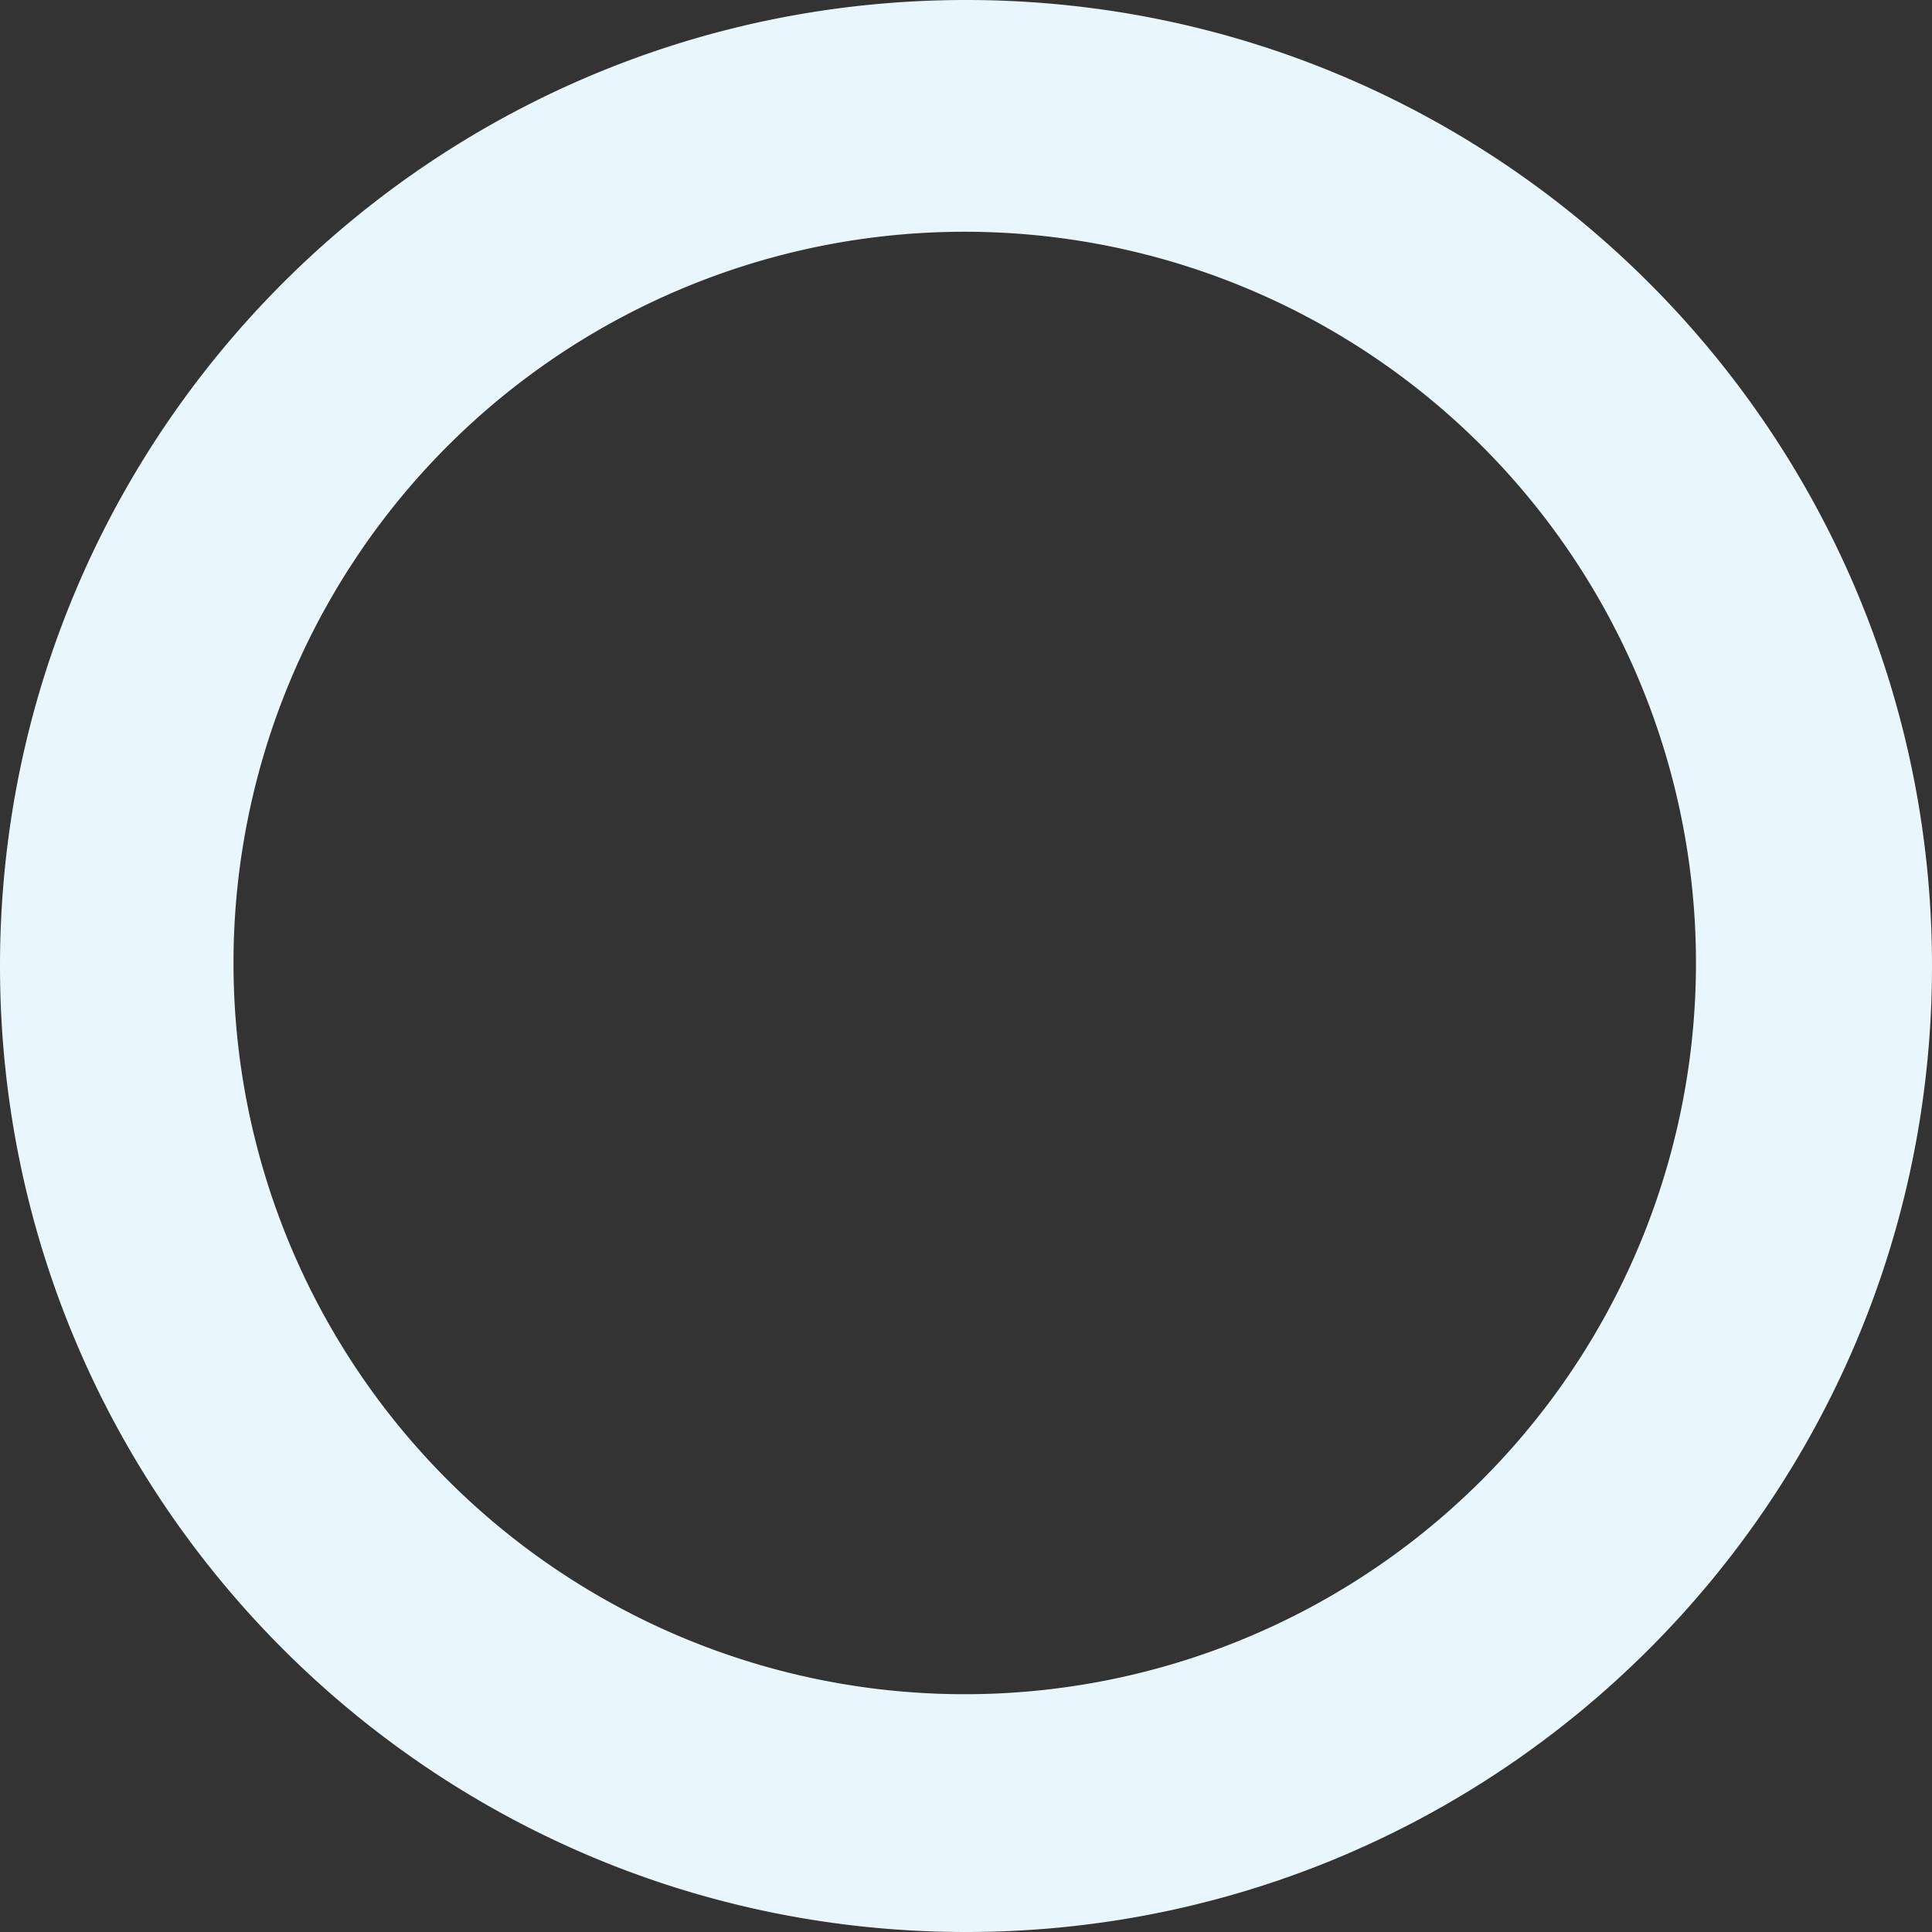
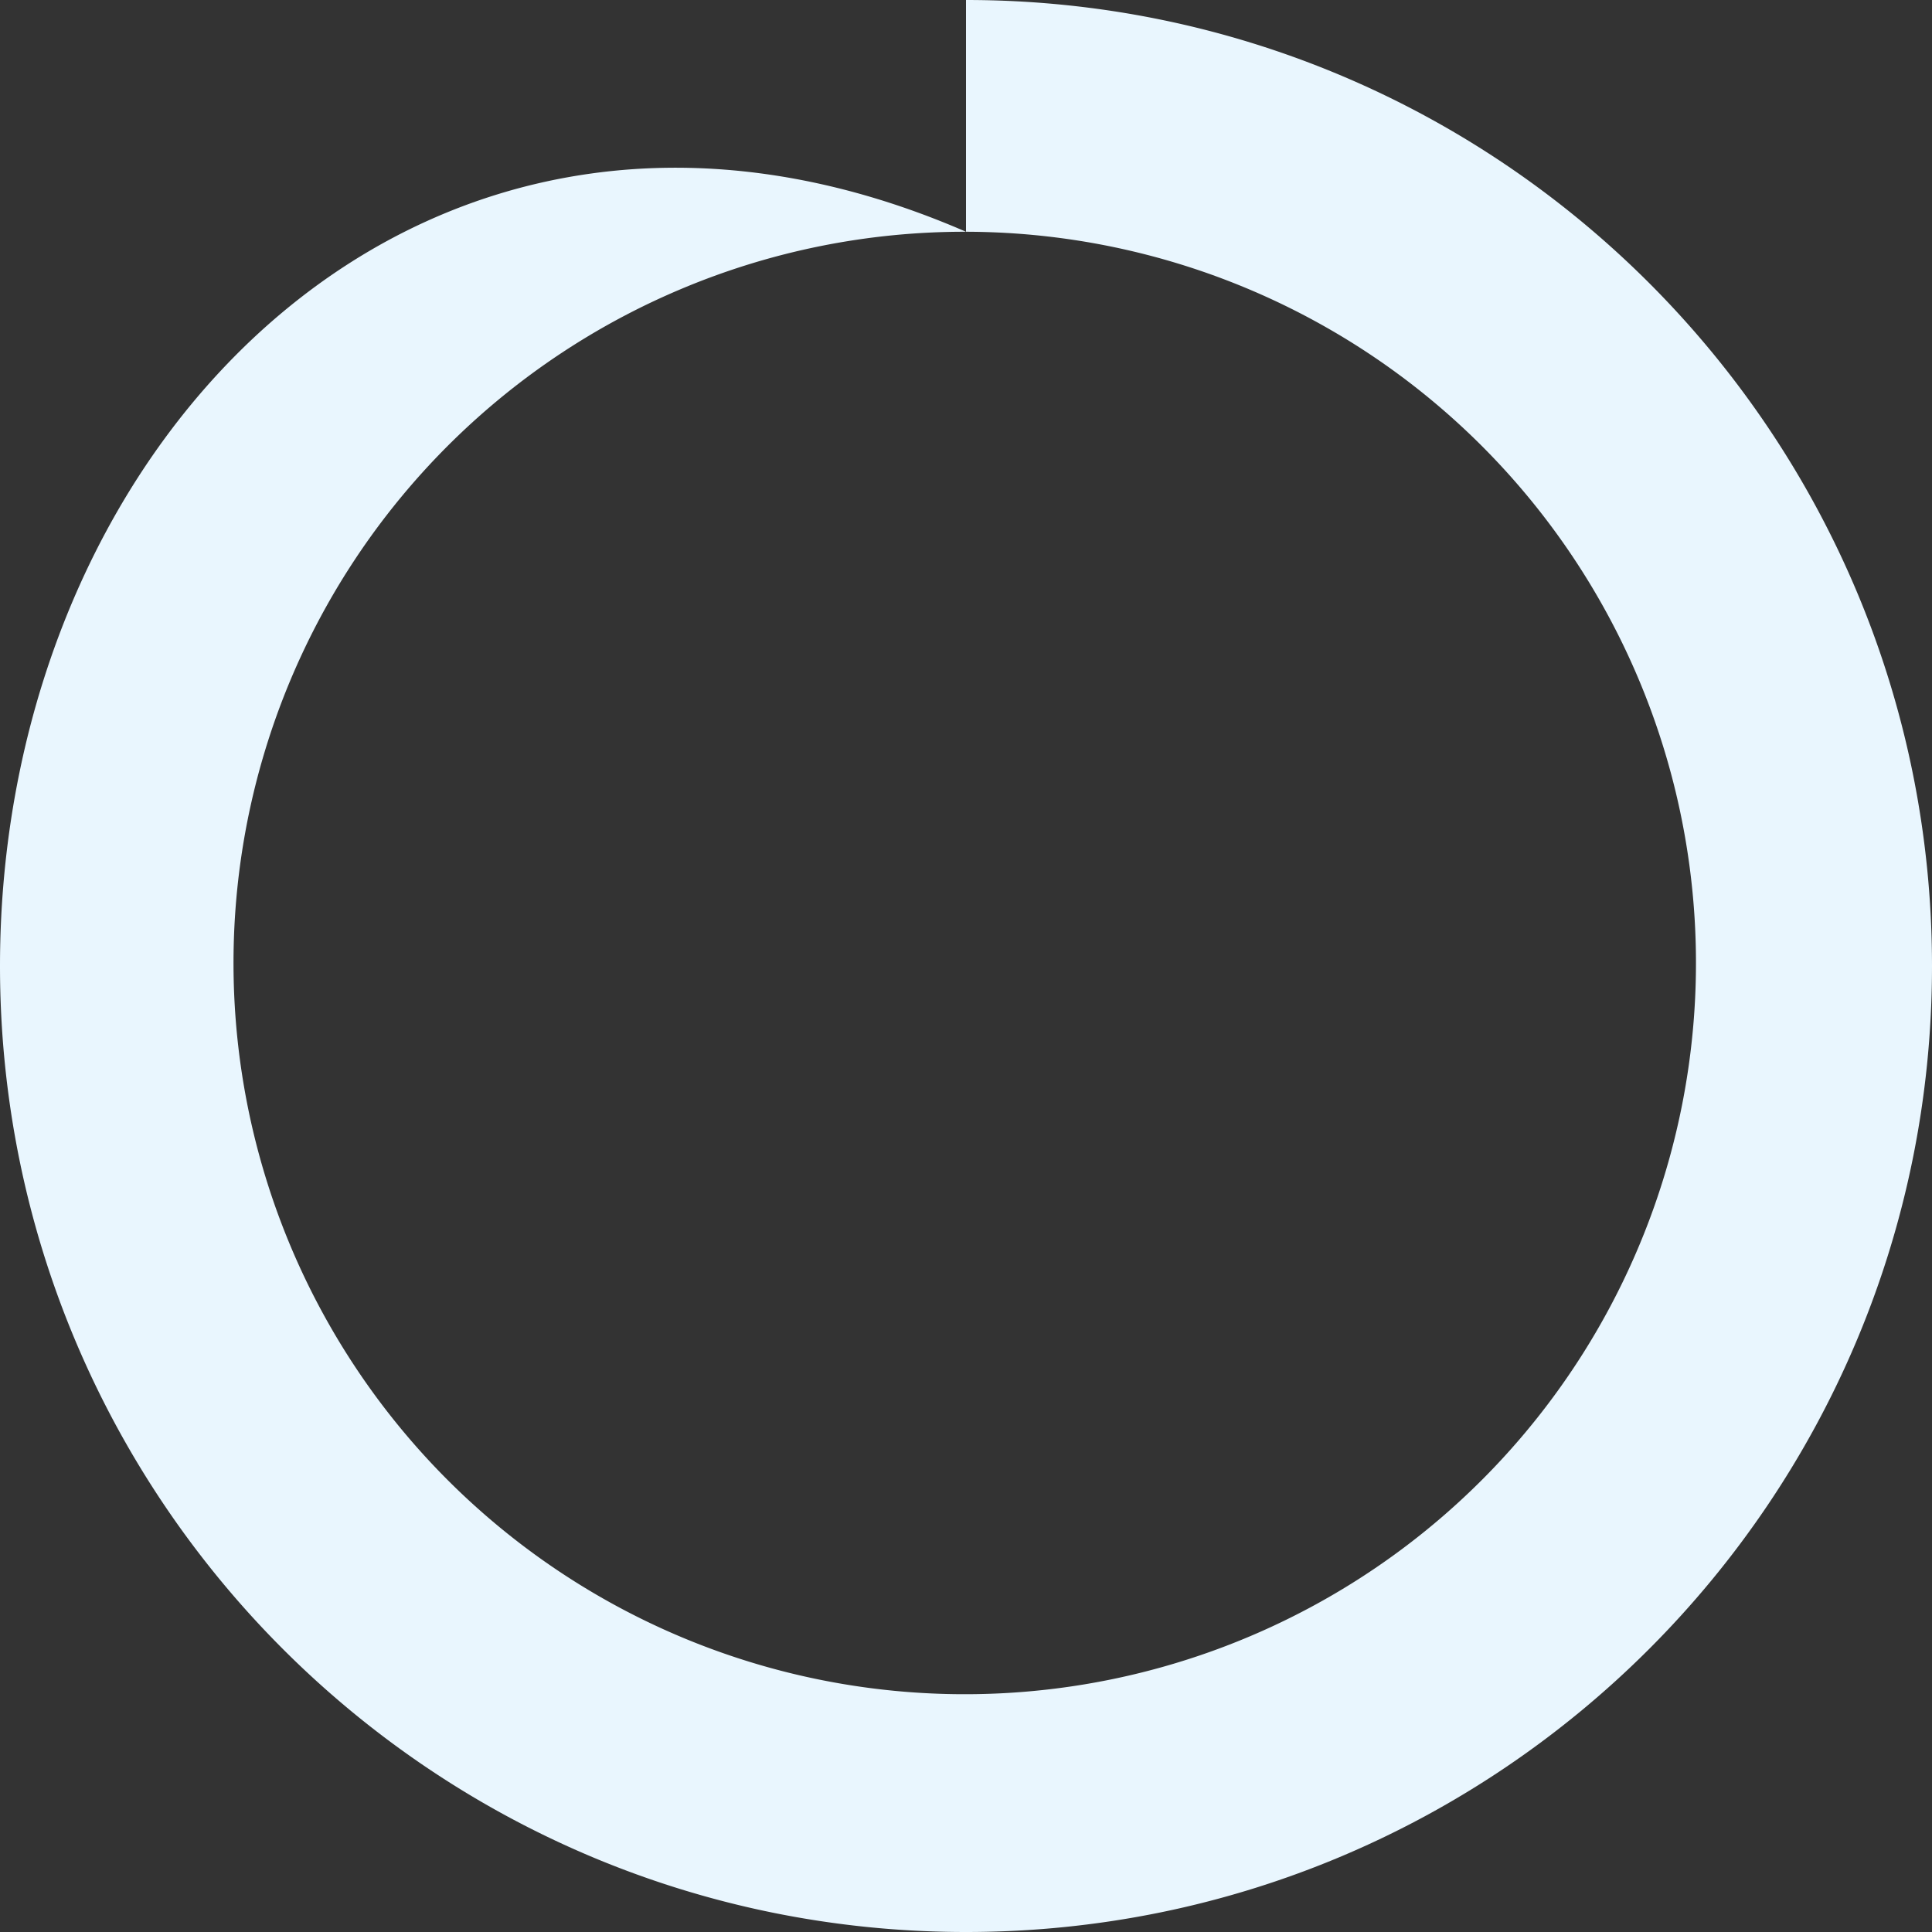
<svg xmlns="http://www.w3.org/2000/svg" viewBox="0 0 917 917">
  <rect x="0" y="0" width="917" height="917" fill="#333333" stroke="none" />
  <defs>
    <style>.cls-1{fill:#e9f6fe;}</style>
  </defs>
  <title>arch-blue</title>
  <g id="Layer_2" data-name="Layer 2">
    <g id="Layer_1-2" data-name="Layer 1">
-       <path class="cls-1" d="M458.5,110a347.07,347.07,0,1,1-135.62,27.34A346.28,346.28,0,0,1,458.5,110m0-110C205.28,0,0,205.28,0,458.5S205.28,917,458.5,917,917,711.72,917,458.5,711.72,0,458.5,0Z" />
+       <path class="cls-1" d="M458.5,110a347.07,347.07,0,1,1-135.62,27.34A346.28,346.28,0,0,1,458.5,110C205.28,0,0,205.28,0,458.5S205.28,917,458.5,917,917,711.72,917,458.5,711.72,0,458.5,0Z" />
    </g>
  </g>
</svg>